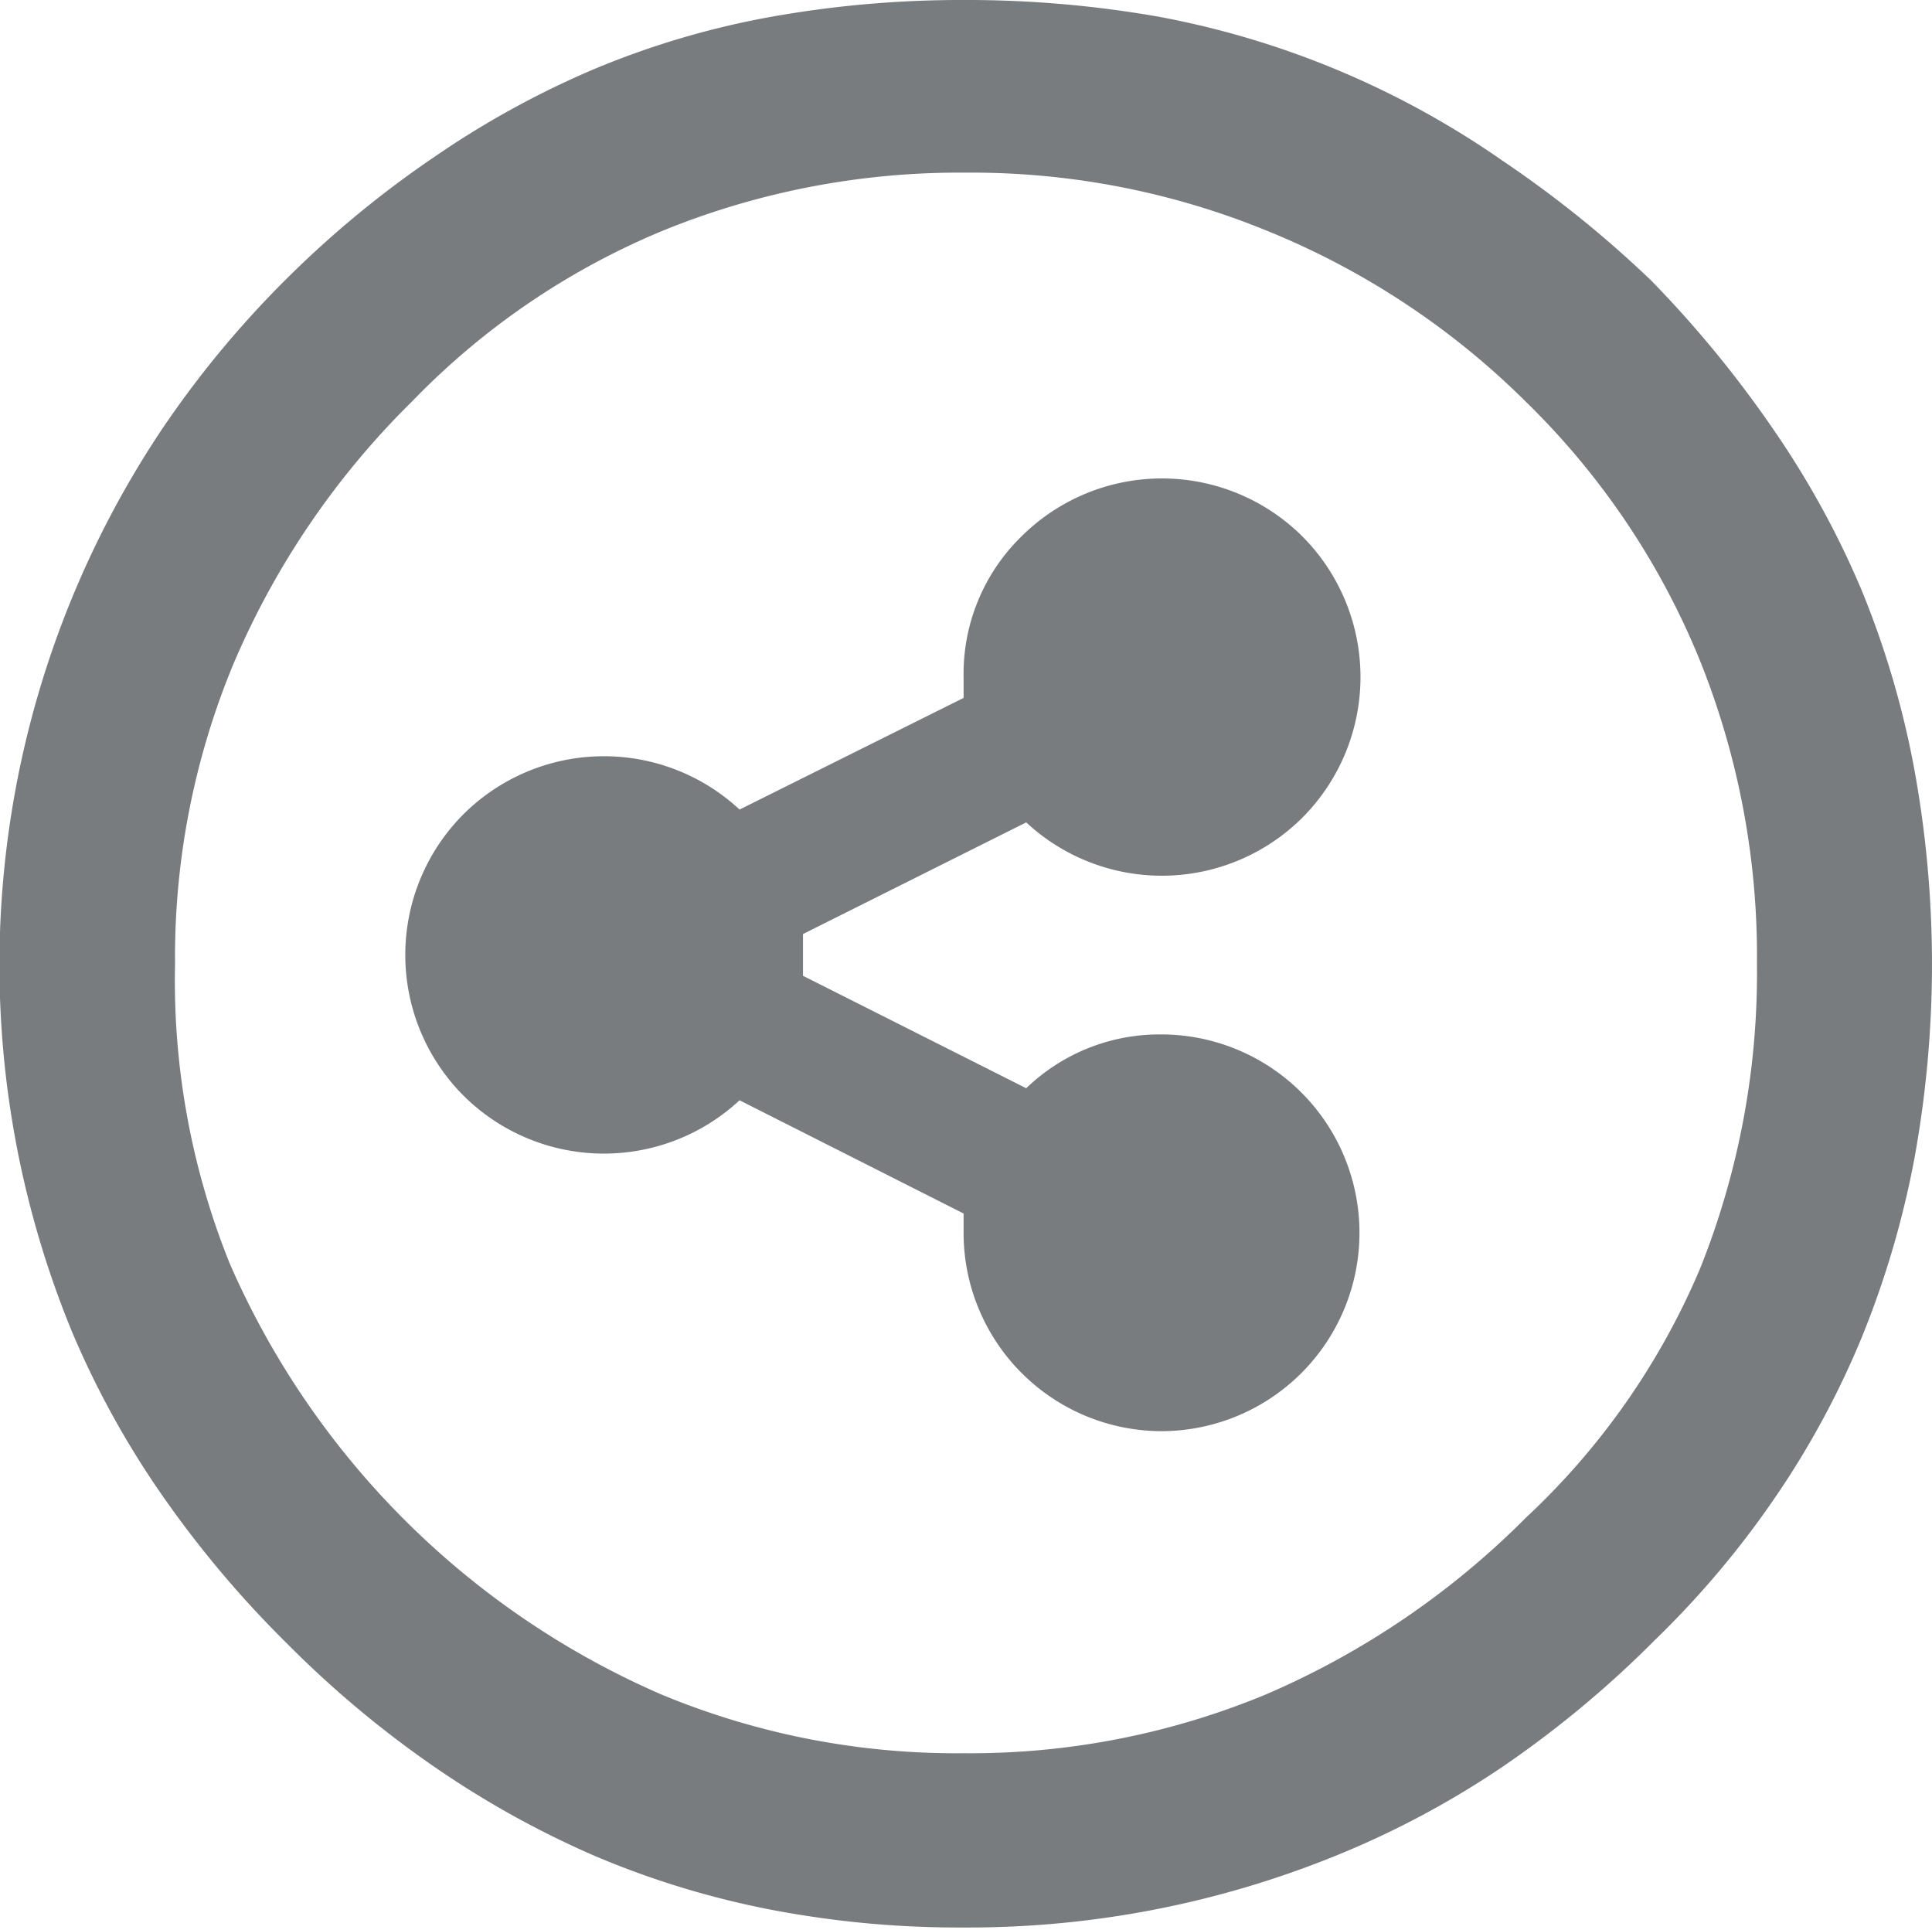
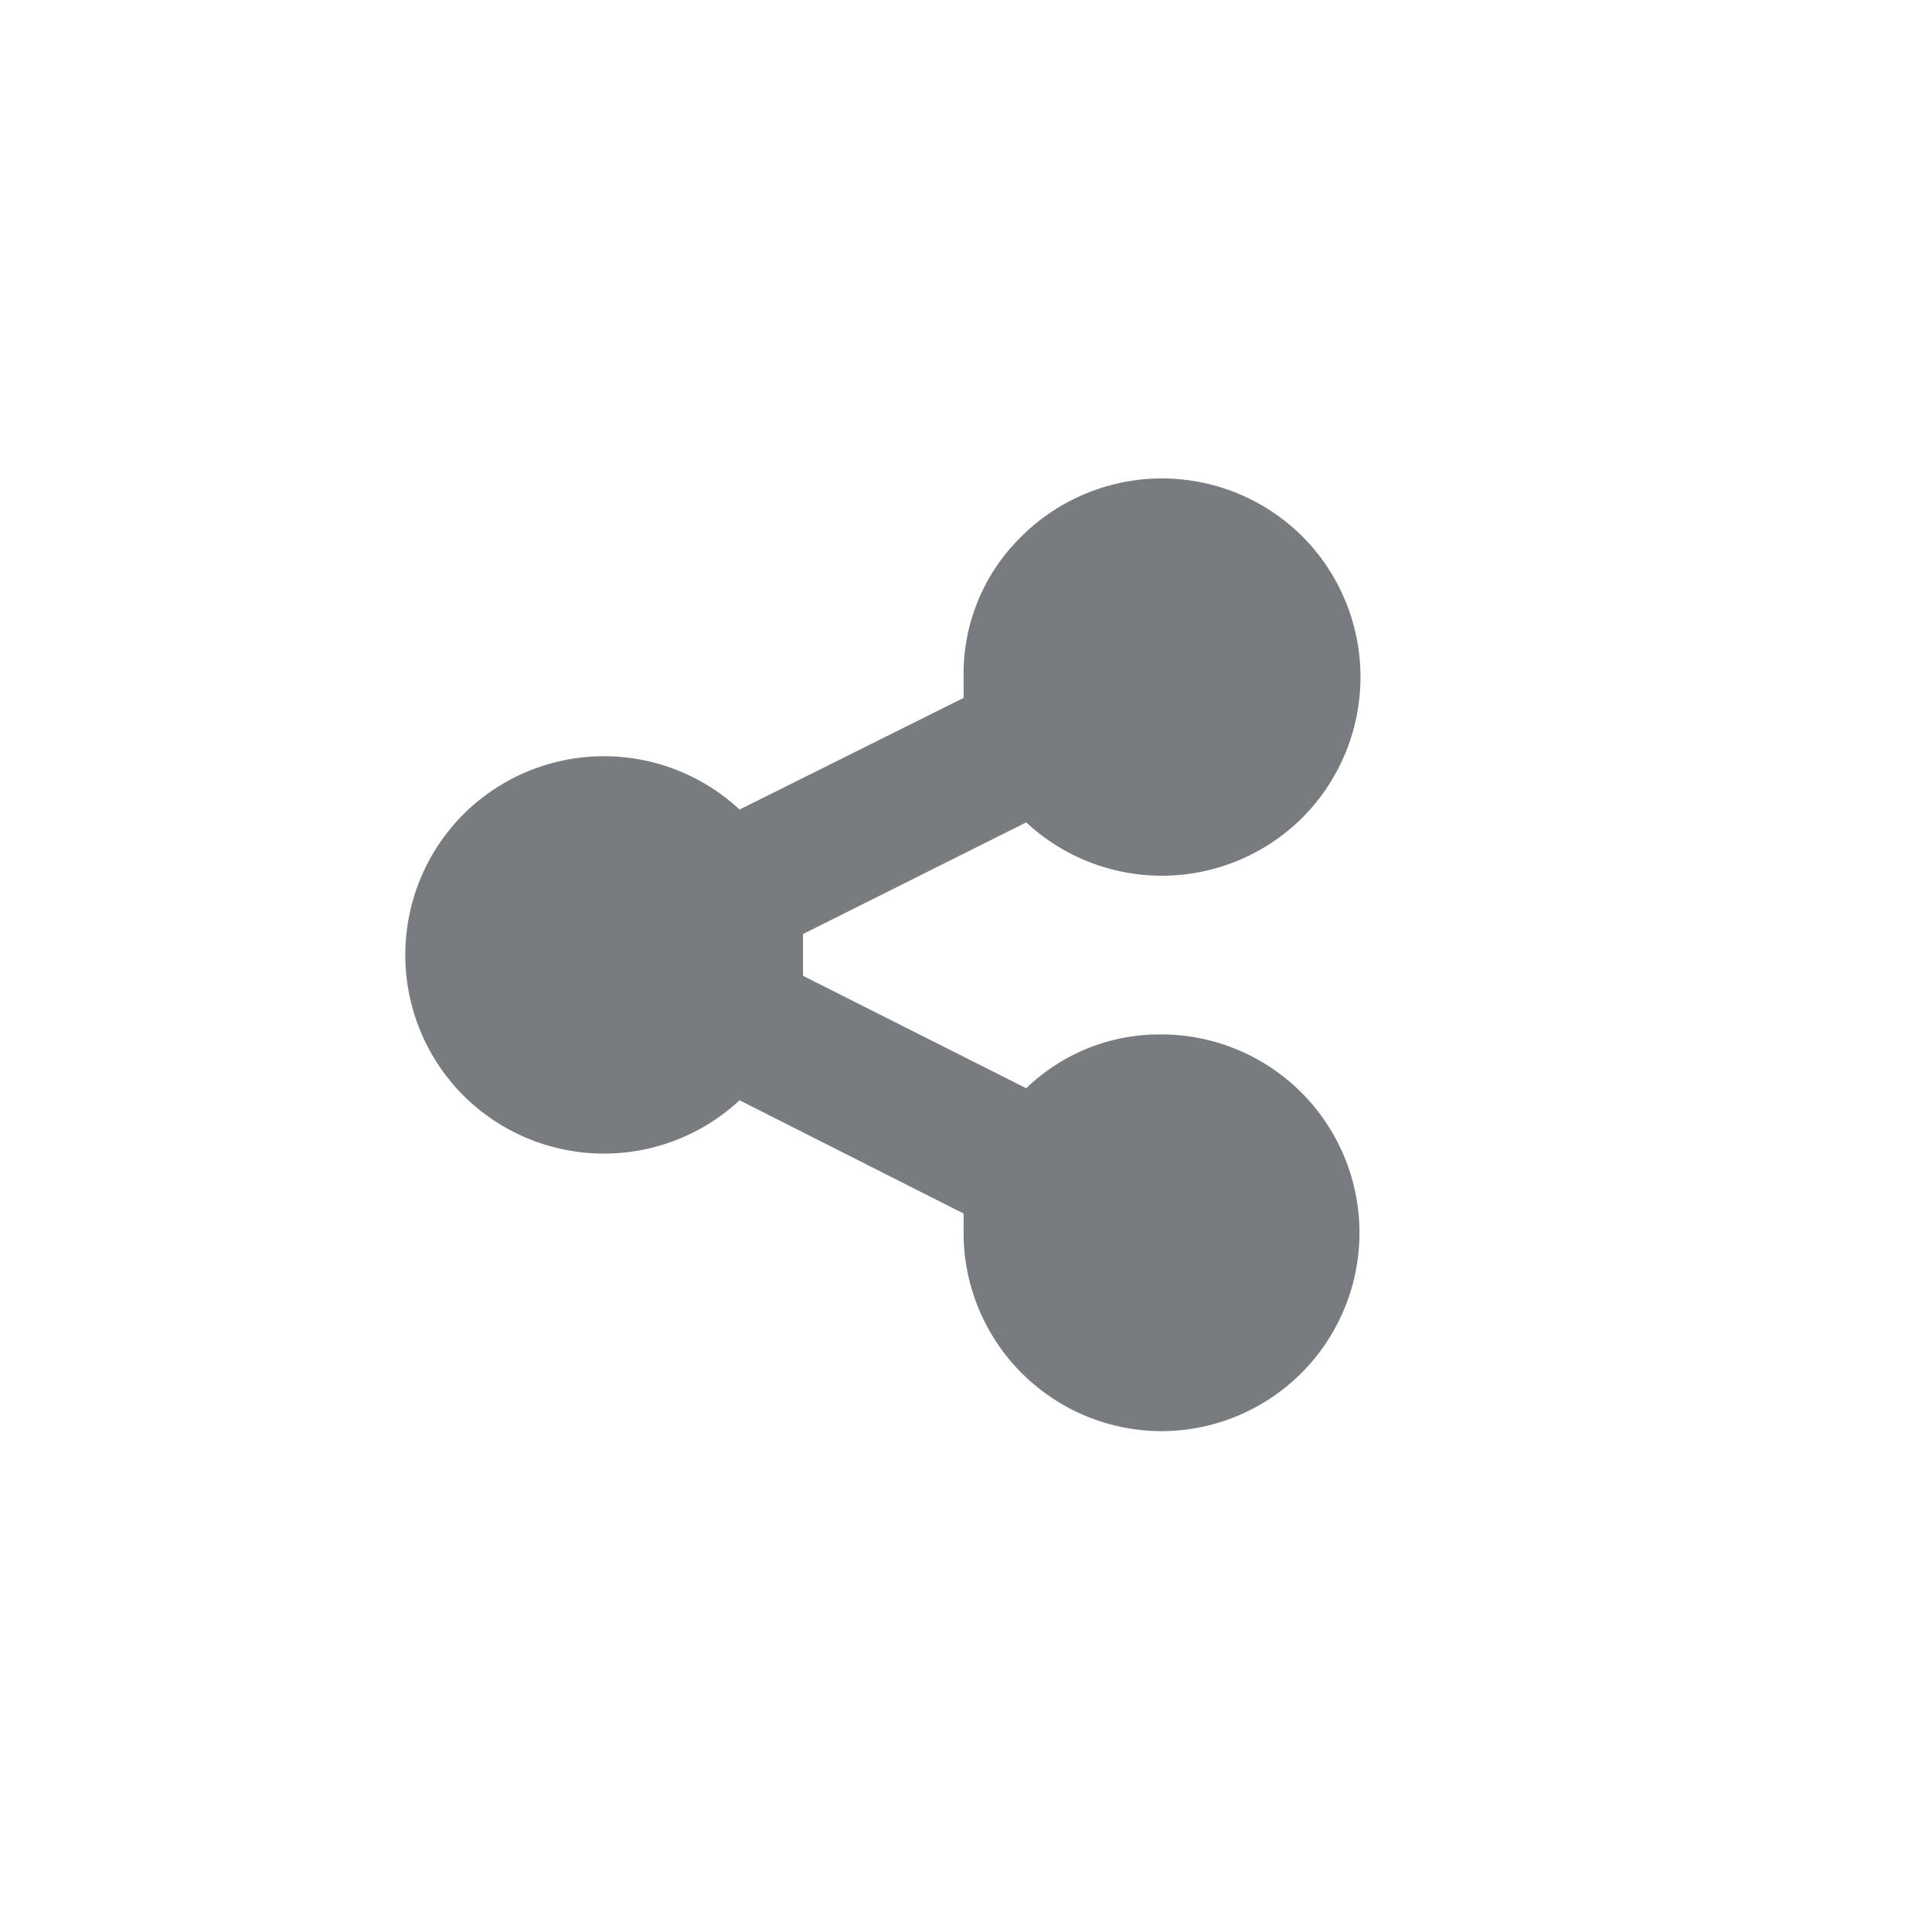
<svg xmlns="http://www.w3.org/2000/svg" viewBox="0 0 24.06 24.03">
  <title>icon-share</title>
-   <path d="M12,0A13.44,13.44,0,0,0,9.6.21,10.54,10.54,0,0,0,7.4.86a11.3,11.3,0,0,0-2,1.1A12.75,12.75,0,0,0,3.57,3.47,12.45,12.45,0,0,0,2,5.37,12,12,0,0,0,.9,16.59a11.13,11.13,0,0,0,1.1,2,13.13,13.13,0,0,0,1.57,1.87A12.94,12.94,0,0,0,5.41,22a11.71,11.71,0,0,0,2,1.11,10.9,10.9,0,0,0,2.2.67A12.39,12.39,0,0,0,12,24a12.16,12.16,0,0,0,4.65-.9A11.26,11.26,0,0,0,18.71,22a13.05,13.05,0,0,0,1.9-1.58,11.48,11.48,0,0,0,1.5-1.78,10.81,10.81,0,0,0,1.08-2,11.57,11.57,0,0,0,.65-2.21,13.49,13.49,0,0,0,0-4.85,11.26,11.26,0,0,0-.66-2.24,11.13,11.13,0,0,0-1.1-2,13.91,13.91,0,0,0-1.52-1.85A13.91,13.91,0,0,0,18.71,2,11,11,0,0,0,14.44.21,13.79,13.79,0,0,0,12,0Zm0,2.15a9.71,9.71,0,0,1,3.77.72A9.8,9.8,0,0,1,19,5,9.5,9.5,0,0,1,21.16,8.2a9.87,9.87,0,0,1,.72,3.8,9.9,9.9,0,0,1-.71,3.8A9.07,9.07,0,0,1,19,18.9a10.3,10.3,0,0,1-3.24,2.2,9.6,9.6,0,0,1-3.75.73,9.57,9.57,0,0,1-3.77-.73,10.36,10.36,0,0,1-5.38-5.37A9.42,9.42,0,0,1,2.18,12a9.51,9.51,0,0,1,.73-3.74A10.16,10.16,0,0,1,5.13,5,9.28,9.28,0,0,1,8.26,2.87a9.78,9.78,0,0,1,3.79-.72Z" style="fill:#797c7e" />
  <path d="M14.45,12.88a2.47,2.47,0,0,1,2.48,2.46s0,0,0,0a2.47,2.47,0,0,1-2.46,2.48h0A2.47,2.47,0,0,1,12,15.37s0,0,0,0,0-.15,0-.26L9.21,13.7a2.48,2.48,0,0,1-3.44-.06,2.48,2.48,0,0,1,0-3.5,2.48,2.48,0,0,1,3.44-.06L12,8.69q0-.17,0-.26a2.39,2.39,0,0,1,.72-1.75,2.48,2.48,0,0,1,3.5,0,2.48,2.48,0,0,1,0,3.5,2.48,2.48,0,0,1-3.44.06L10,11.63q0,.17,0,.26t0,.26l2.78,1.4A2.39,2.39,0,0,1,14.45,12.88Z" style="fill:#797c7e" />
</svg>